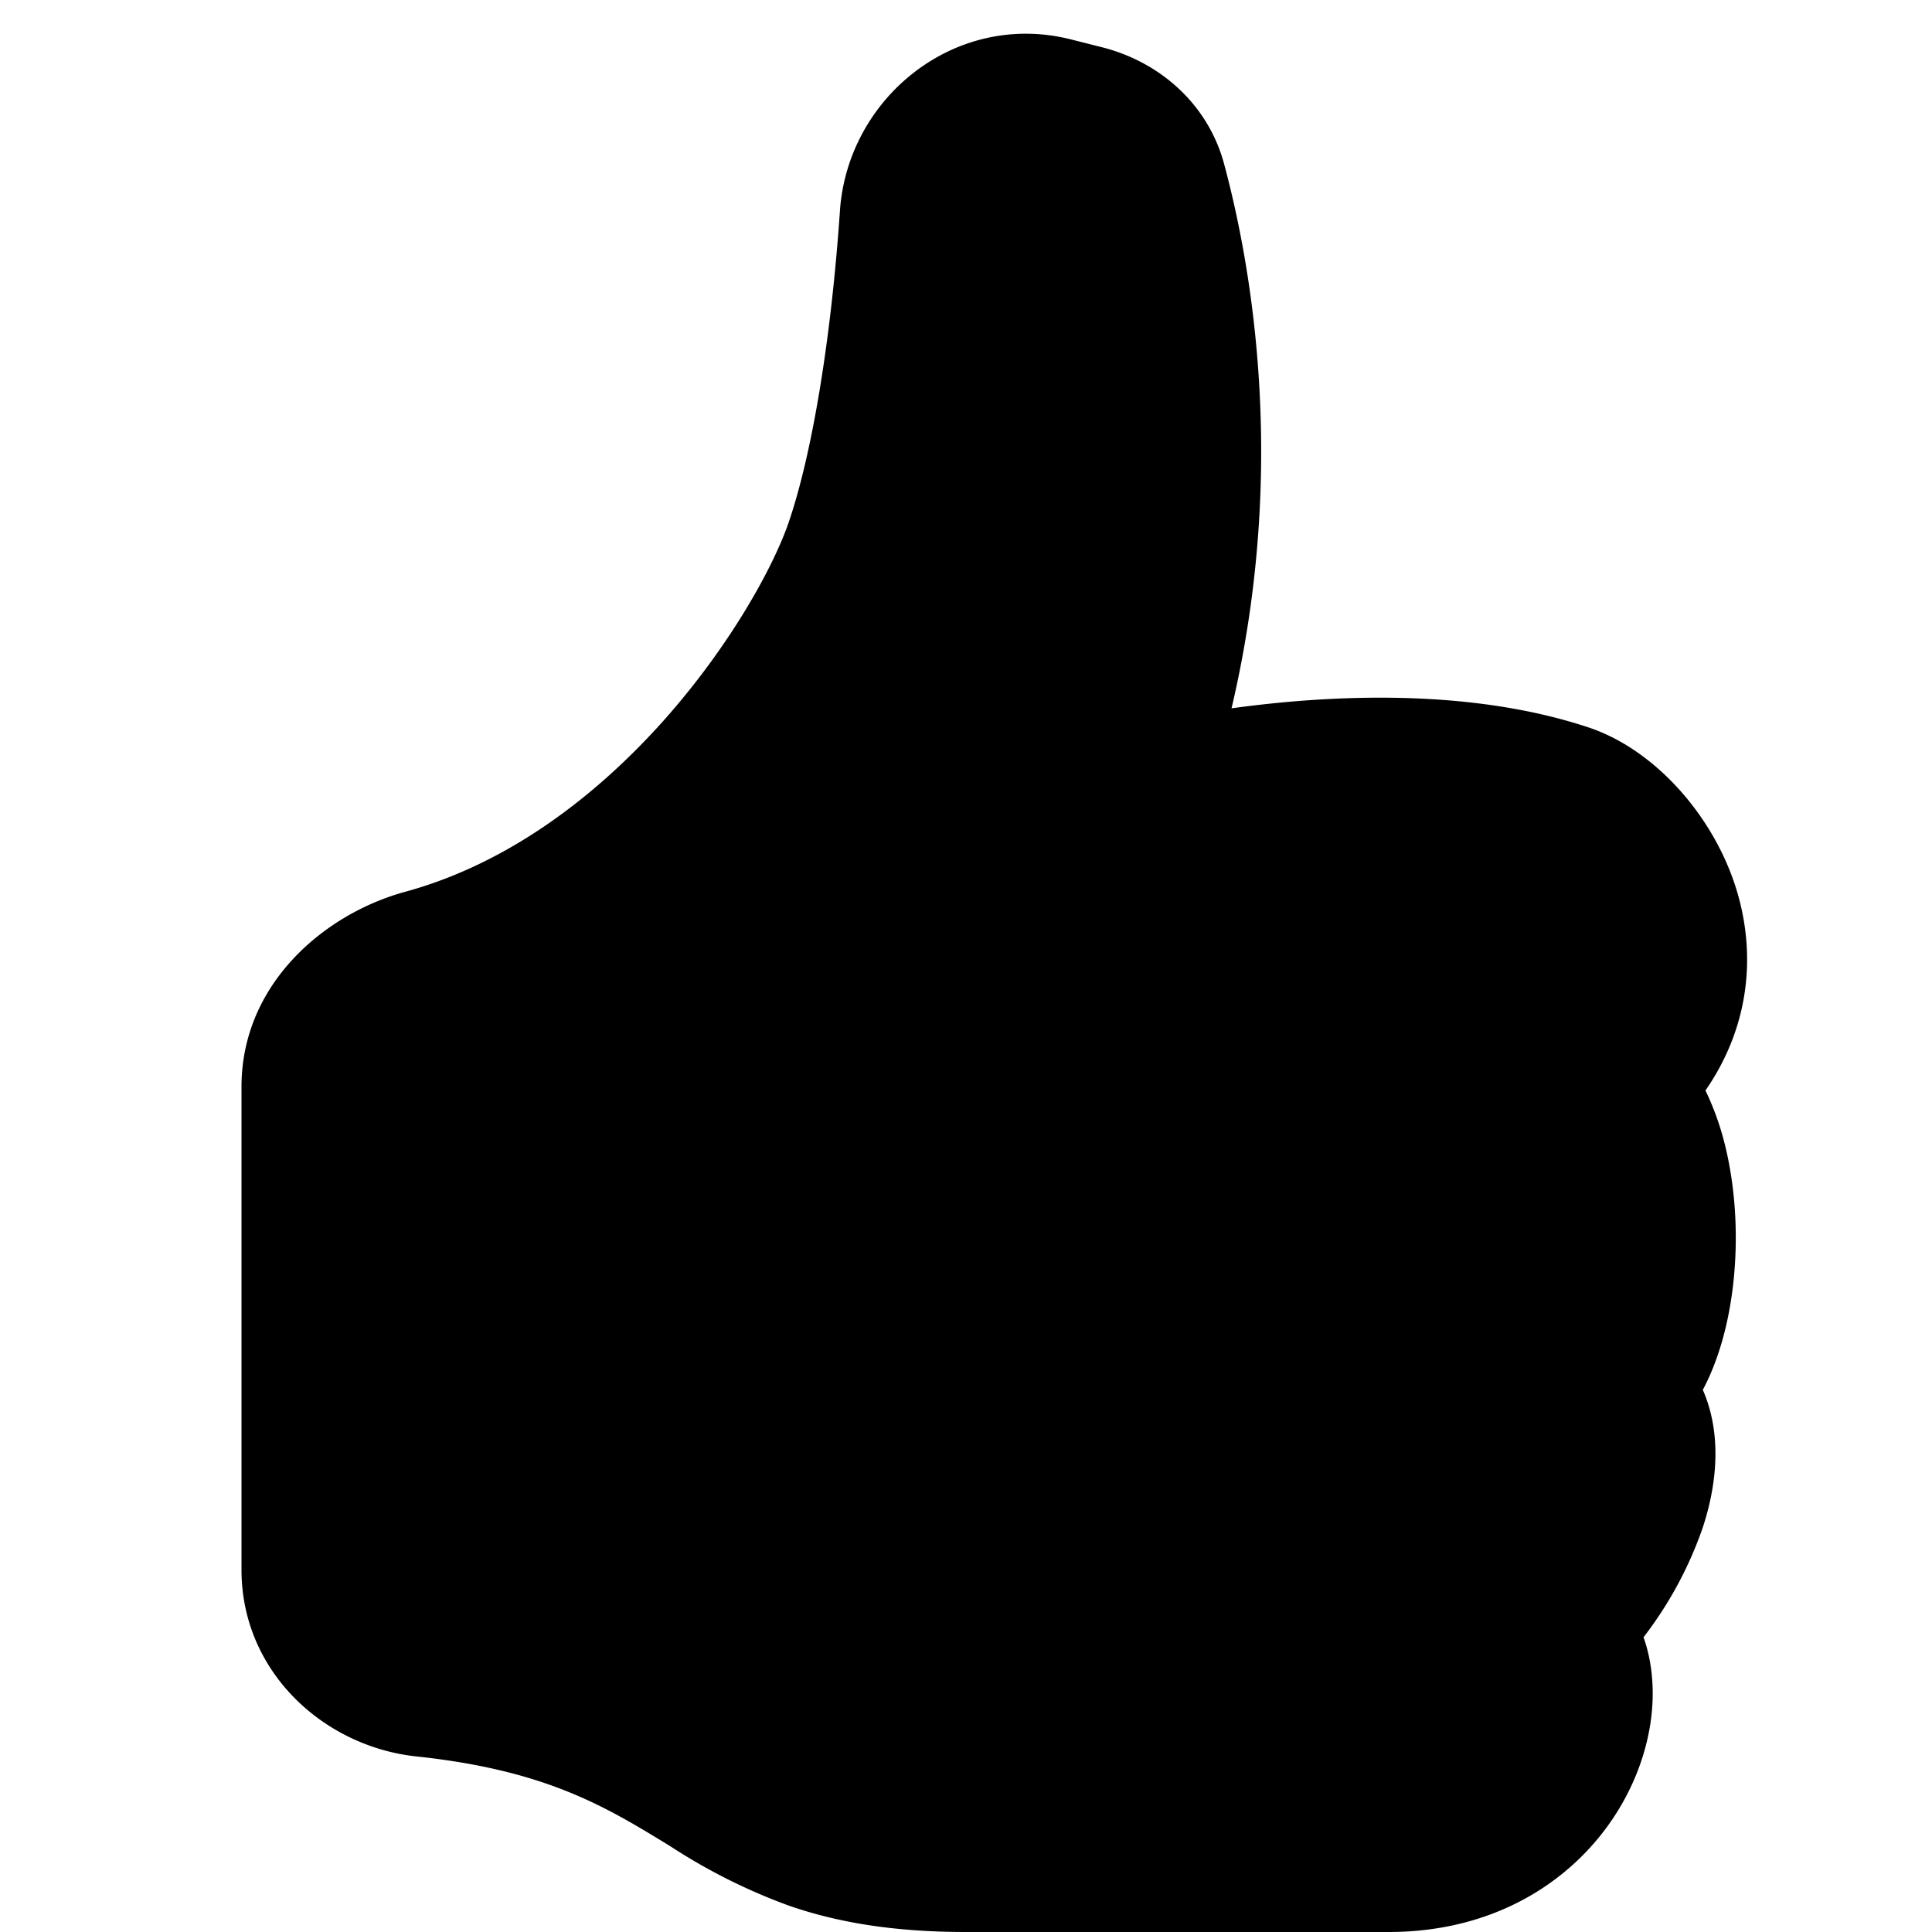
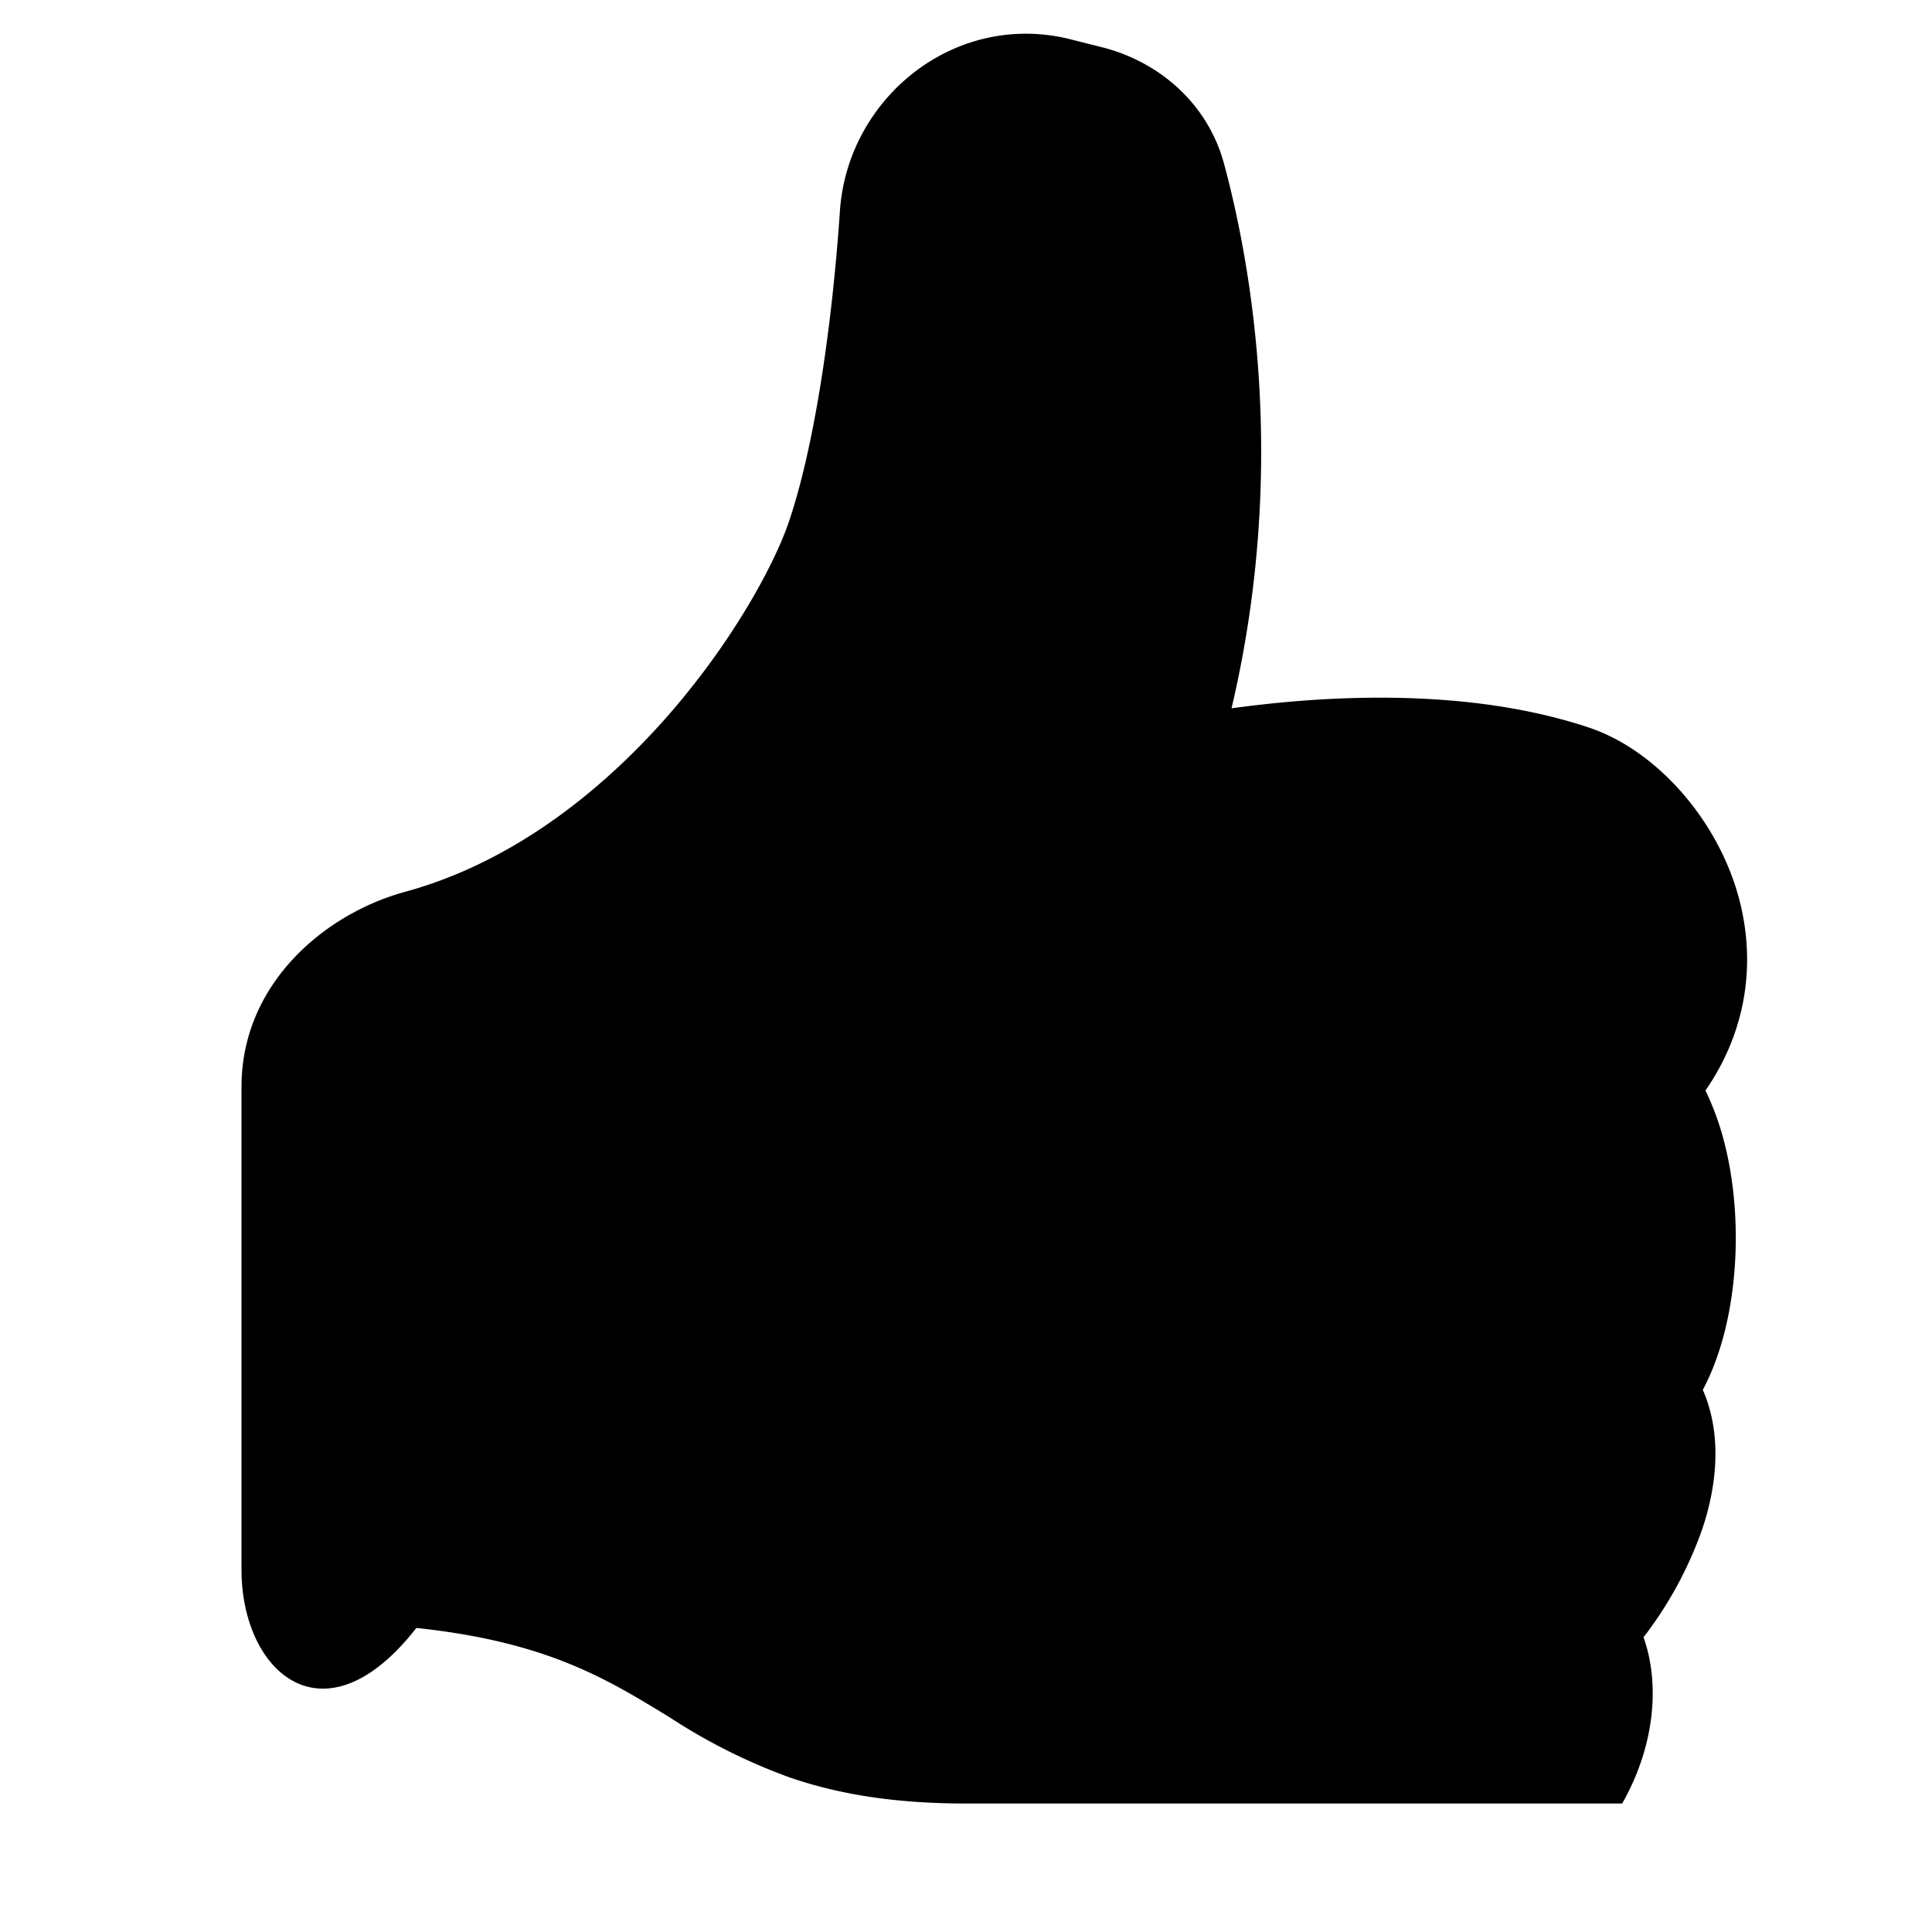
<svg xmlns="http://www.w3.org/2000/svg" width="800" height="800" viewBox="0 0 16 16">
-   <path fill="currentColor" d="M6.956 1.745C7.021.81 7.908.087 8.864.325l.261.066c.463.116.874.456 1.012.965c.22.816.533 2.511.062 4.51a10 10 0 0 1 .443-.051c.713-.065 1.669-.072 2.516.21c.518.173.994.681 1.2 1.273c.184.532.16 1.162-.234 1.733q.086.18.138.363c.077.27.113.567.113.856s-.036.586-.113.856c-.039.135-.09.273-.16.404c.169.387.107.819-.003 1.148a3.2 3.2 0 0 1-.488.901c.054.152.076.312.076.465c0 .305-.089.625-.253.912C13.1 15.522 12.437 16 11.5 16H8c-.605 0-1.07-.081-1.466-.218a4.8 4.8 0 0 1-.97-.484l-.048-.03c-.504-.307-.999-.609-2.068-.722C2.682 14.464 2 13.846 2 13V9c0-.85.685-1.432 1.357-1.615c.849-.232 1.574-.787 2.132-1.41c.56-.627.914-1.28 1.039-1.639c.199-.575.356-1.539.428-2.59z" />
+   <path fill="currentColor" d="M6.956 1.745C7.021.81 7.908.087 8.864.325l.261.066c.463.116.874.456 1.012.965c.22.816.533 2.511.062 4.51a10 10 0 0 1 .443-.051c.713-.065 1.669-.072 2.516.21c.518.173.994.681 1.2 1.273c.184.532.16 1.162-.234 1.733q.086.18.138.363c.077.27.113.567.113.856s-.036.586-.113.856c-.039.135-.09.273-.16.404c.169.387.107.819-.003 1.148a3.2 3.2 0 0 1-.488.901c.054.152.076.312.076.465c0 .305-.089.625-.253.912H8c-.605 0-1.07-.081-1.466-.218a4.8 4.8 0 0 1-.97-.484l-.048-.03c-.504-.307-.999-.609-2.068-.722C2.682 14.464 2 13.846 2 13V9c0-.85.685-1.432 1.357-1.615c.849-.232 1.574-.787 2.132-1.41c.56-.627.914-1.28 1.039-1.639c.199-.575.356-1.539.428-2.59z" />
</svg>